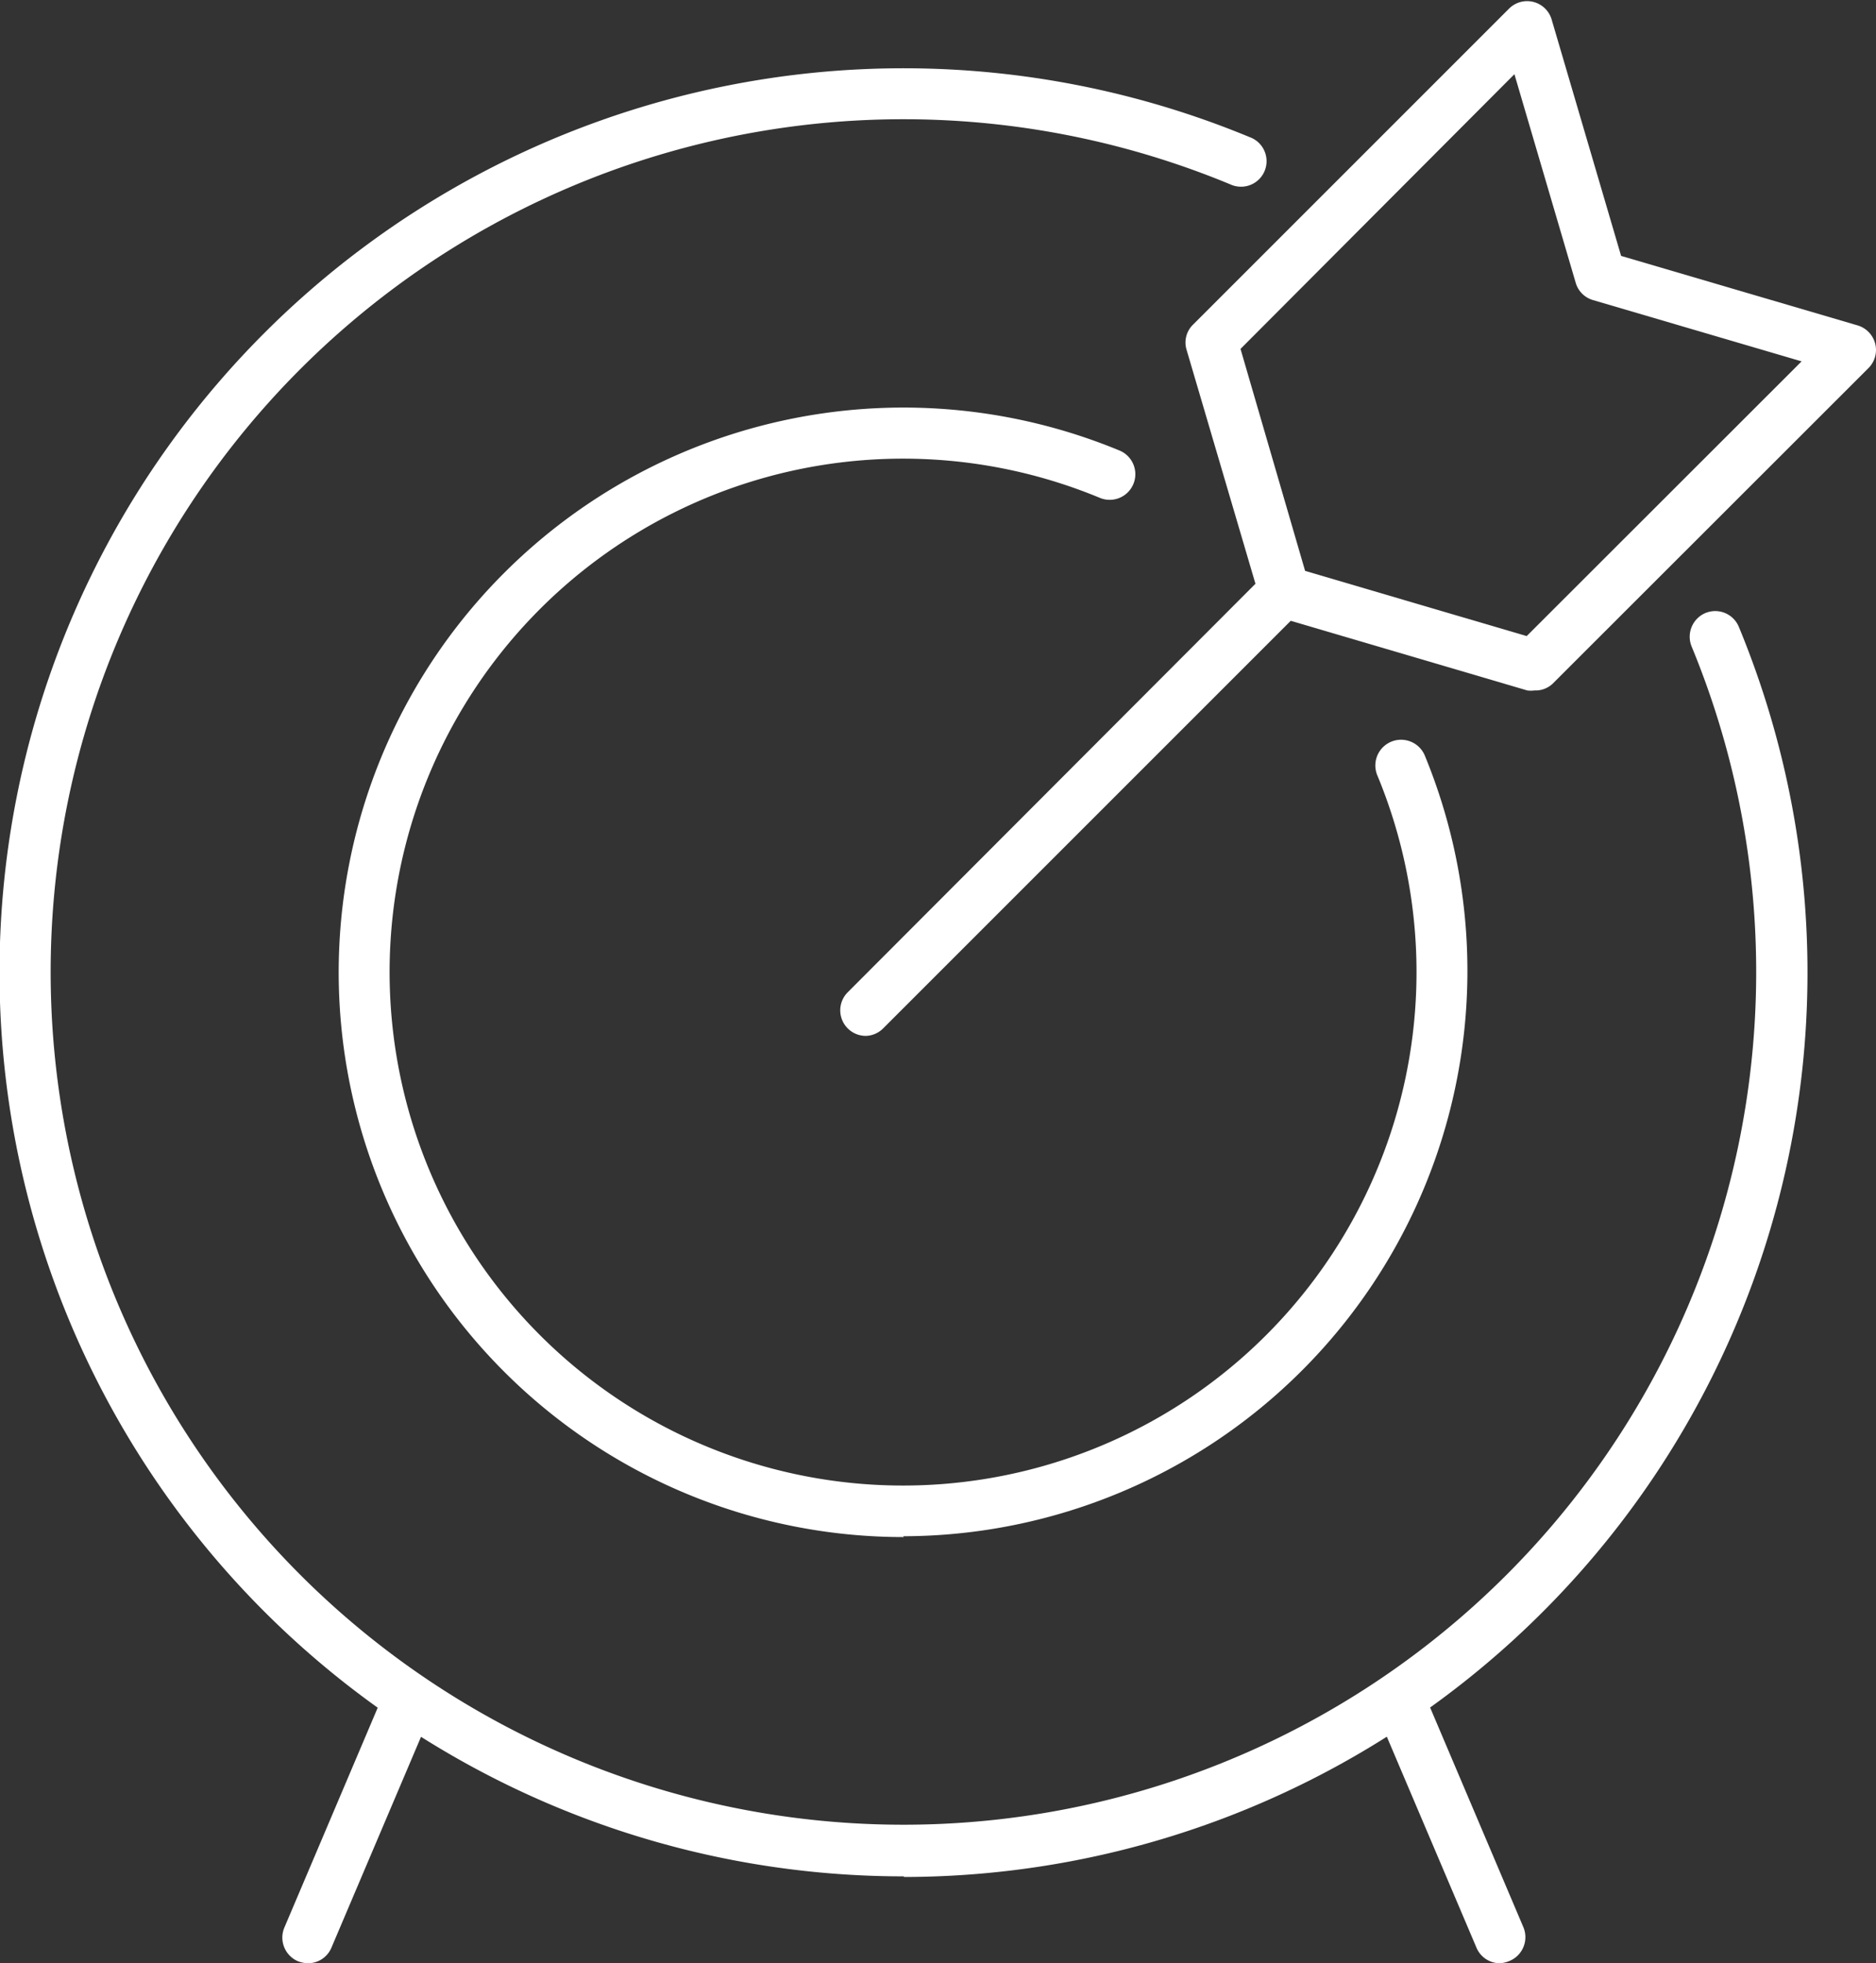
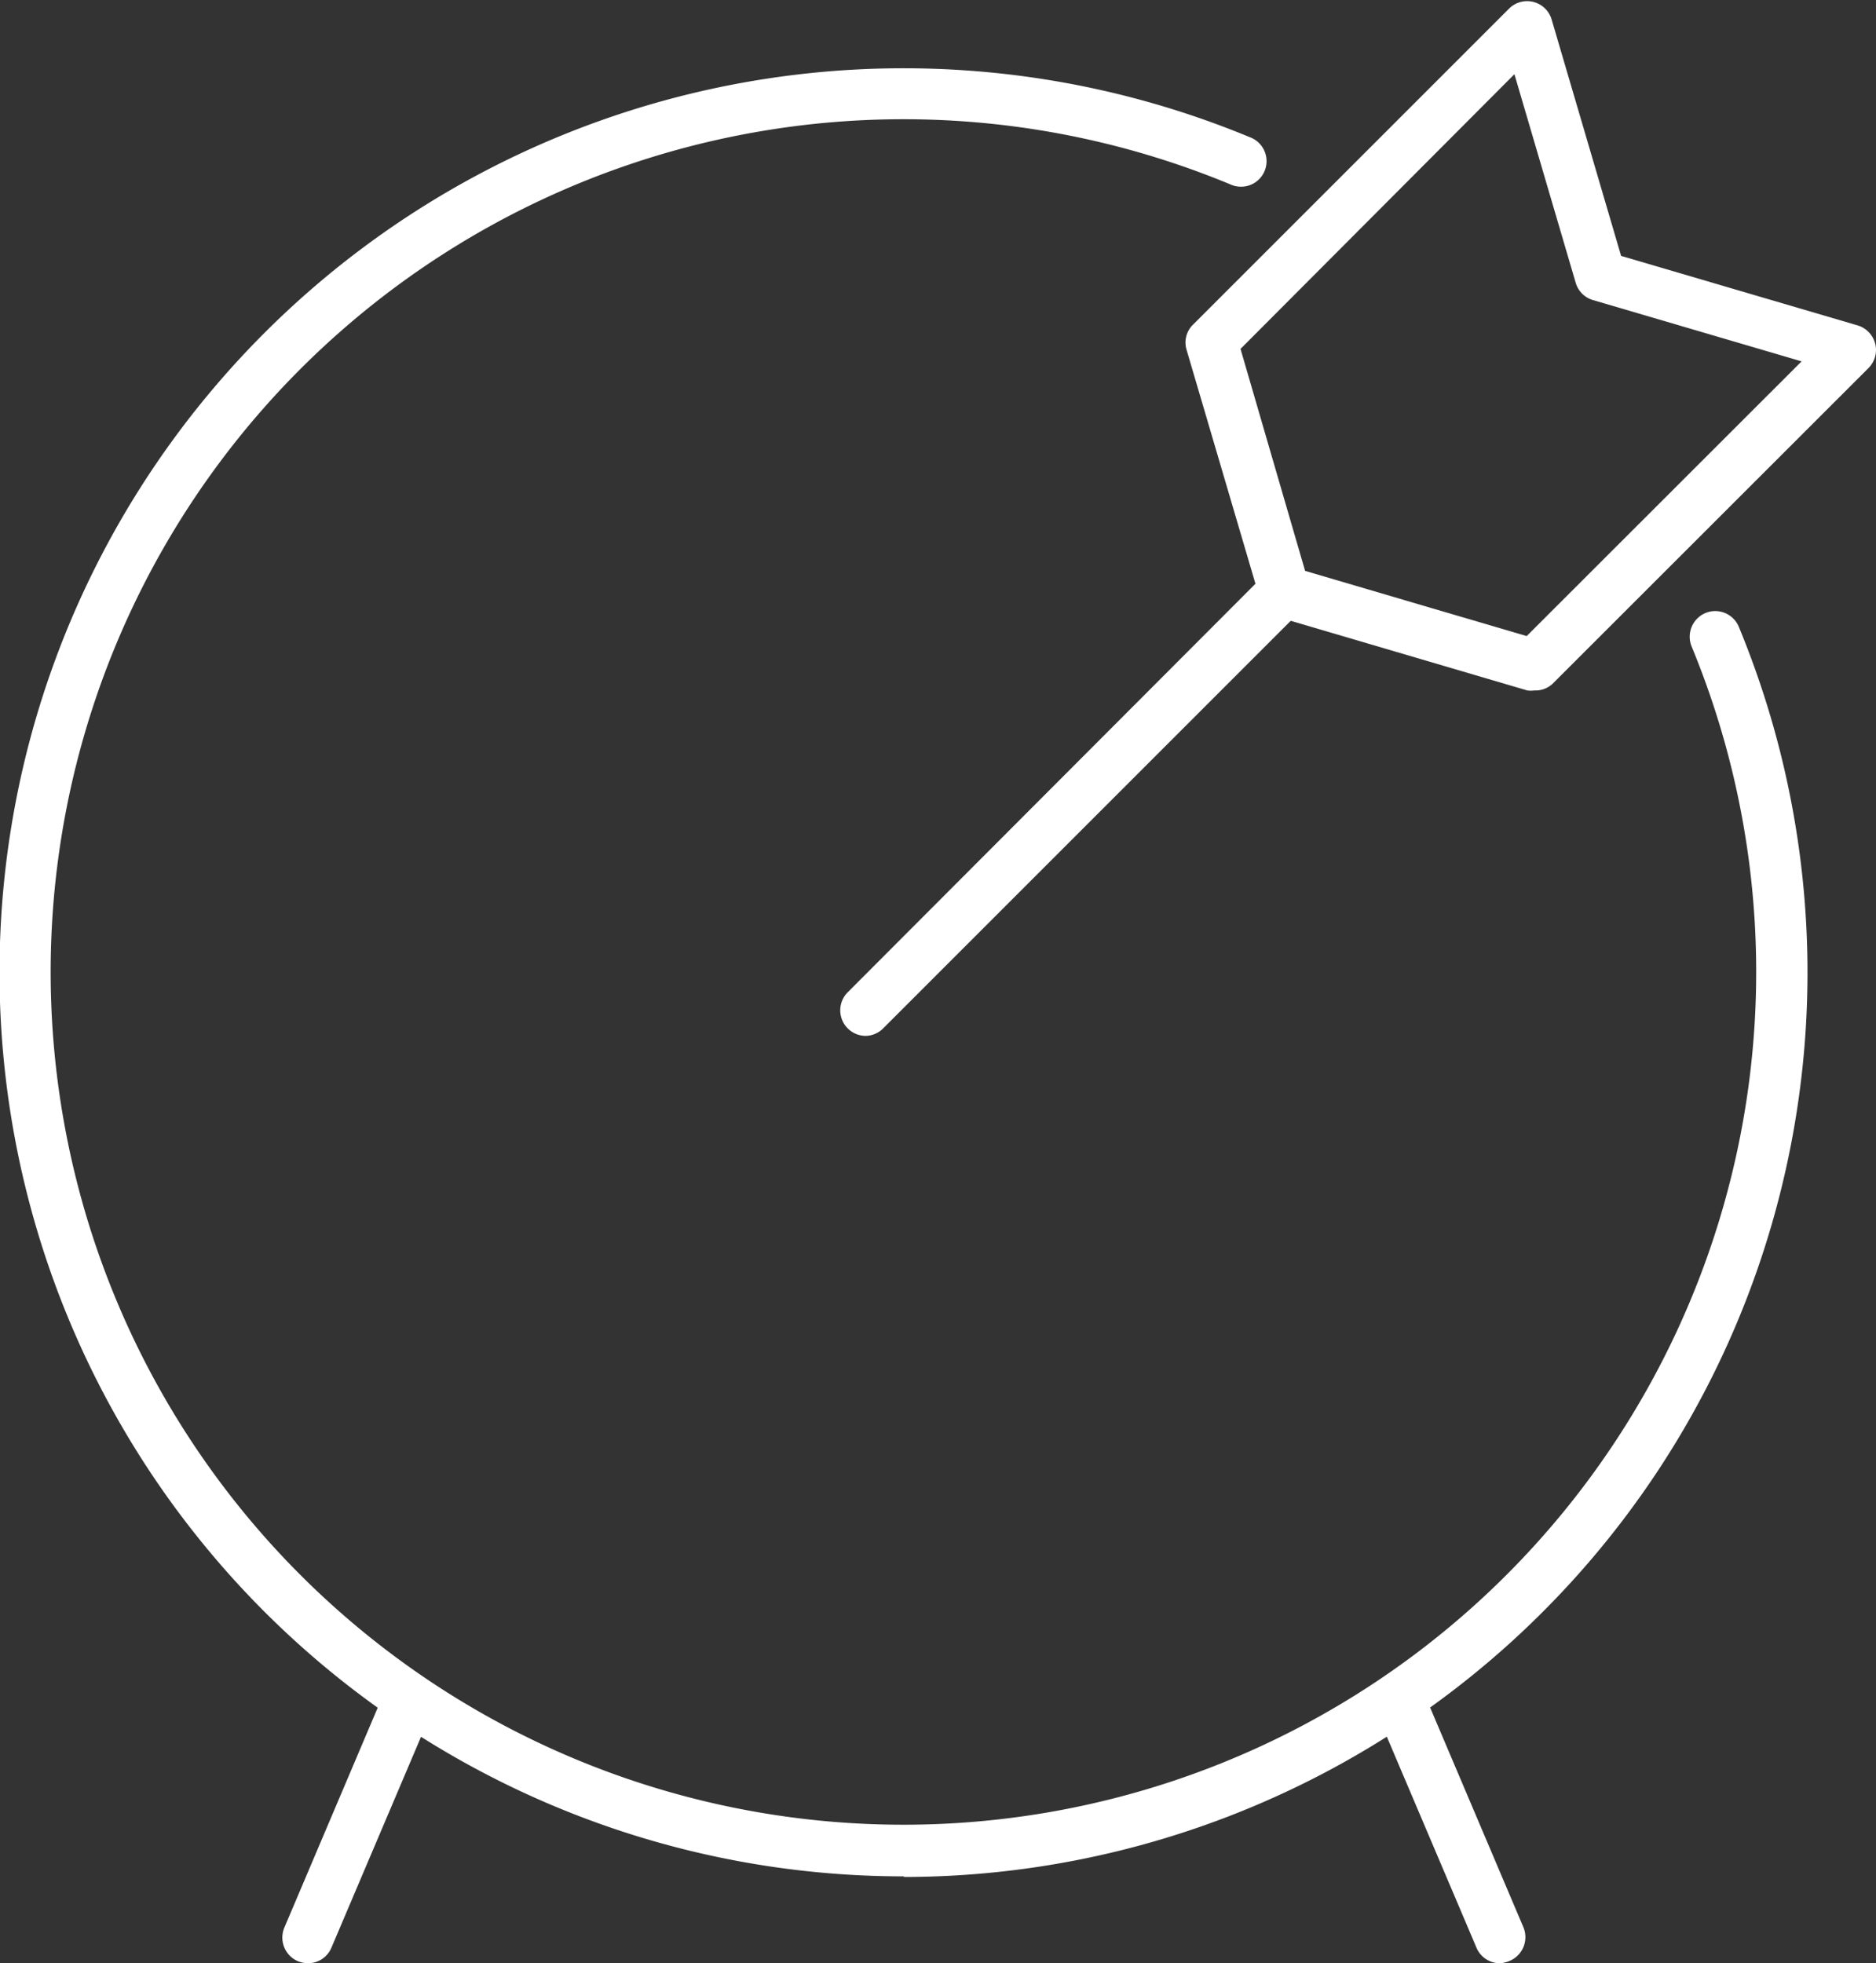
<svg xmlns="http://www.w3.org/2000/svg" id="icons" viewBox="0 0 91.78 96.04">
  <rect x="0" y="0" width="91.78" height="96.04" fill="#333333" stroke="none" />
  <defs>
    <style>.cls-1{fill:#fff;}</style>
  </defs>
  <path class="cls-1" d="M112.37,684.42a1.43,1.43,0,0,1-.49-.1,1.26,1.26,0,0,1-.66-1.64L116,671.42a1.25,1.25,0,0,1,2.3,1l-4.78,11.25A1.24,1.24,0,0,1,112.37,684.42Z" transform="translate(-97.31 -588.37)" />
  <path class="cls-1" d="M170.69,684.42a1.24,1.24,0,0,1-1.15-.77l-4.78-11.25a1.25,1.25,0,1,1,2.3-1l4.78,11.26a1.26,1.26,0,0,1-.66,1.64A1.43,1.43,0,0,1,170.69,684.42Z" transform="translate(-97.31 -588.37)" />
-   <path class="cls-1" d="M141.53,680.17a44.23,44.23,0,1,1,16.92-85.09,1.25,1.25,0,1,1-.95,2.31A41.72,41.72,0,1,0,180.07,620a1.26,1.26,0,0,1,.68-1.64,1.25,1.25,0,0,1,1.63.68,44.25,44.25,0,0,1-40.85,61.16Z" transform="translate(-97.31 -588.37)" />
-   <path class="cls-1" d="M141.53,663.57a27.63,27.63,0,1,1,10.57-53.15,1.25,1.25,0,1,1-1,2.3,25.12,25.12,0,1,0,13.6,13.6,1.25,1.25,0,0,1,2.31-1,27.66,27.66,0,0,1-25.52,38.21Z" transform="translate(-97.31 -588.37)" />
+   <path class="cls-1" d="M141.53,680.17a44.23,44.23,0,1,1,16.92-85.09,1.25,1.25,0,1,1-.95,2.31A41.72,41.72,0,1,0,180.07,620a1.26,1.26,0,0,1,.68-1.64,1.25,1.25,0,0,1,1.63.68,44.25,44.25,0,0,1-40.85,61.16" transform="translate(-97.31 -588.37)" />
  <path class="cls-1" d="M139.66,639.05a1.25,1.25,0,0,1-.88-2.13L159,616.66a1.25,1.25,0,1,1,1.77,1.77l-20.26,20.26A1.24,1.24,0,0,1,139.66,639.05Z" transform="translate(-97.31 -588.37)" />
  <path class="cls-1" d="M172.38,622.15a1.34,1.34,0,0,1-.35,0l-12.23-3.6a1.24,1.24,0,0,1-.84-.84l-3.6-12.23a1.22,1.22,0,0,1,.32-1.23l15.46-15.46a1.25,1.25,0,0,1,2.08.53l3.4,11.57,11.57,3.4a1.26,1.26,0,0,1,.86.89,1.25,1.25,0,0,1-.33,1.2l-15.46,15.45A1.22,1.22,0,0,1,172.38,622.15Zm-11.22-5.85L172,619.49l13.45-13.44-10.21-3a1.24,1.24,0,0,1-.84-.84l-3-10.21L158,605.44Z" transform="translate(-97.31 -588.37)" />
</svg>